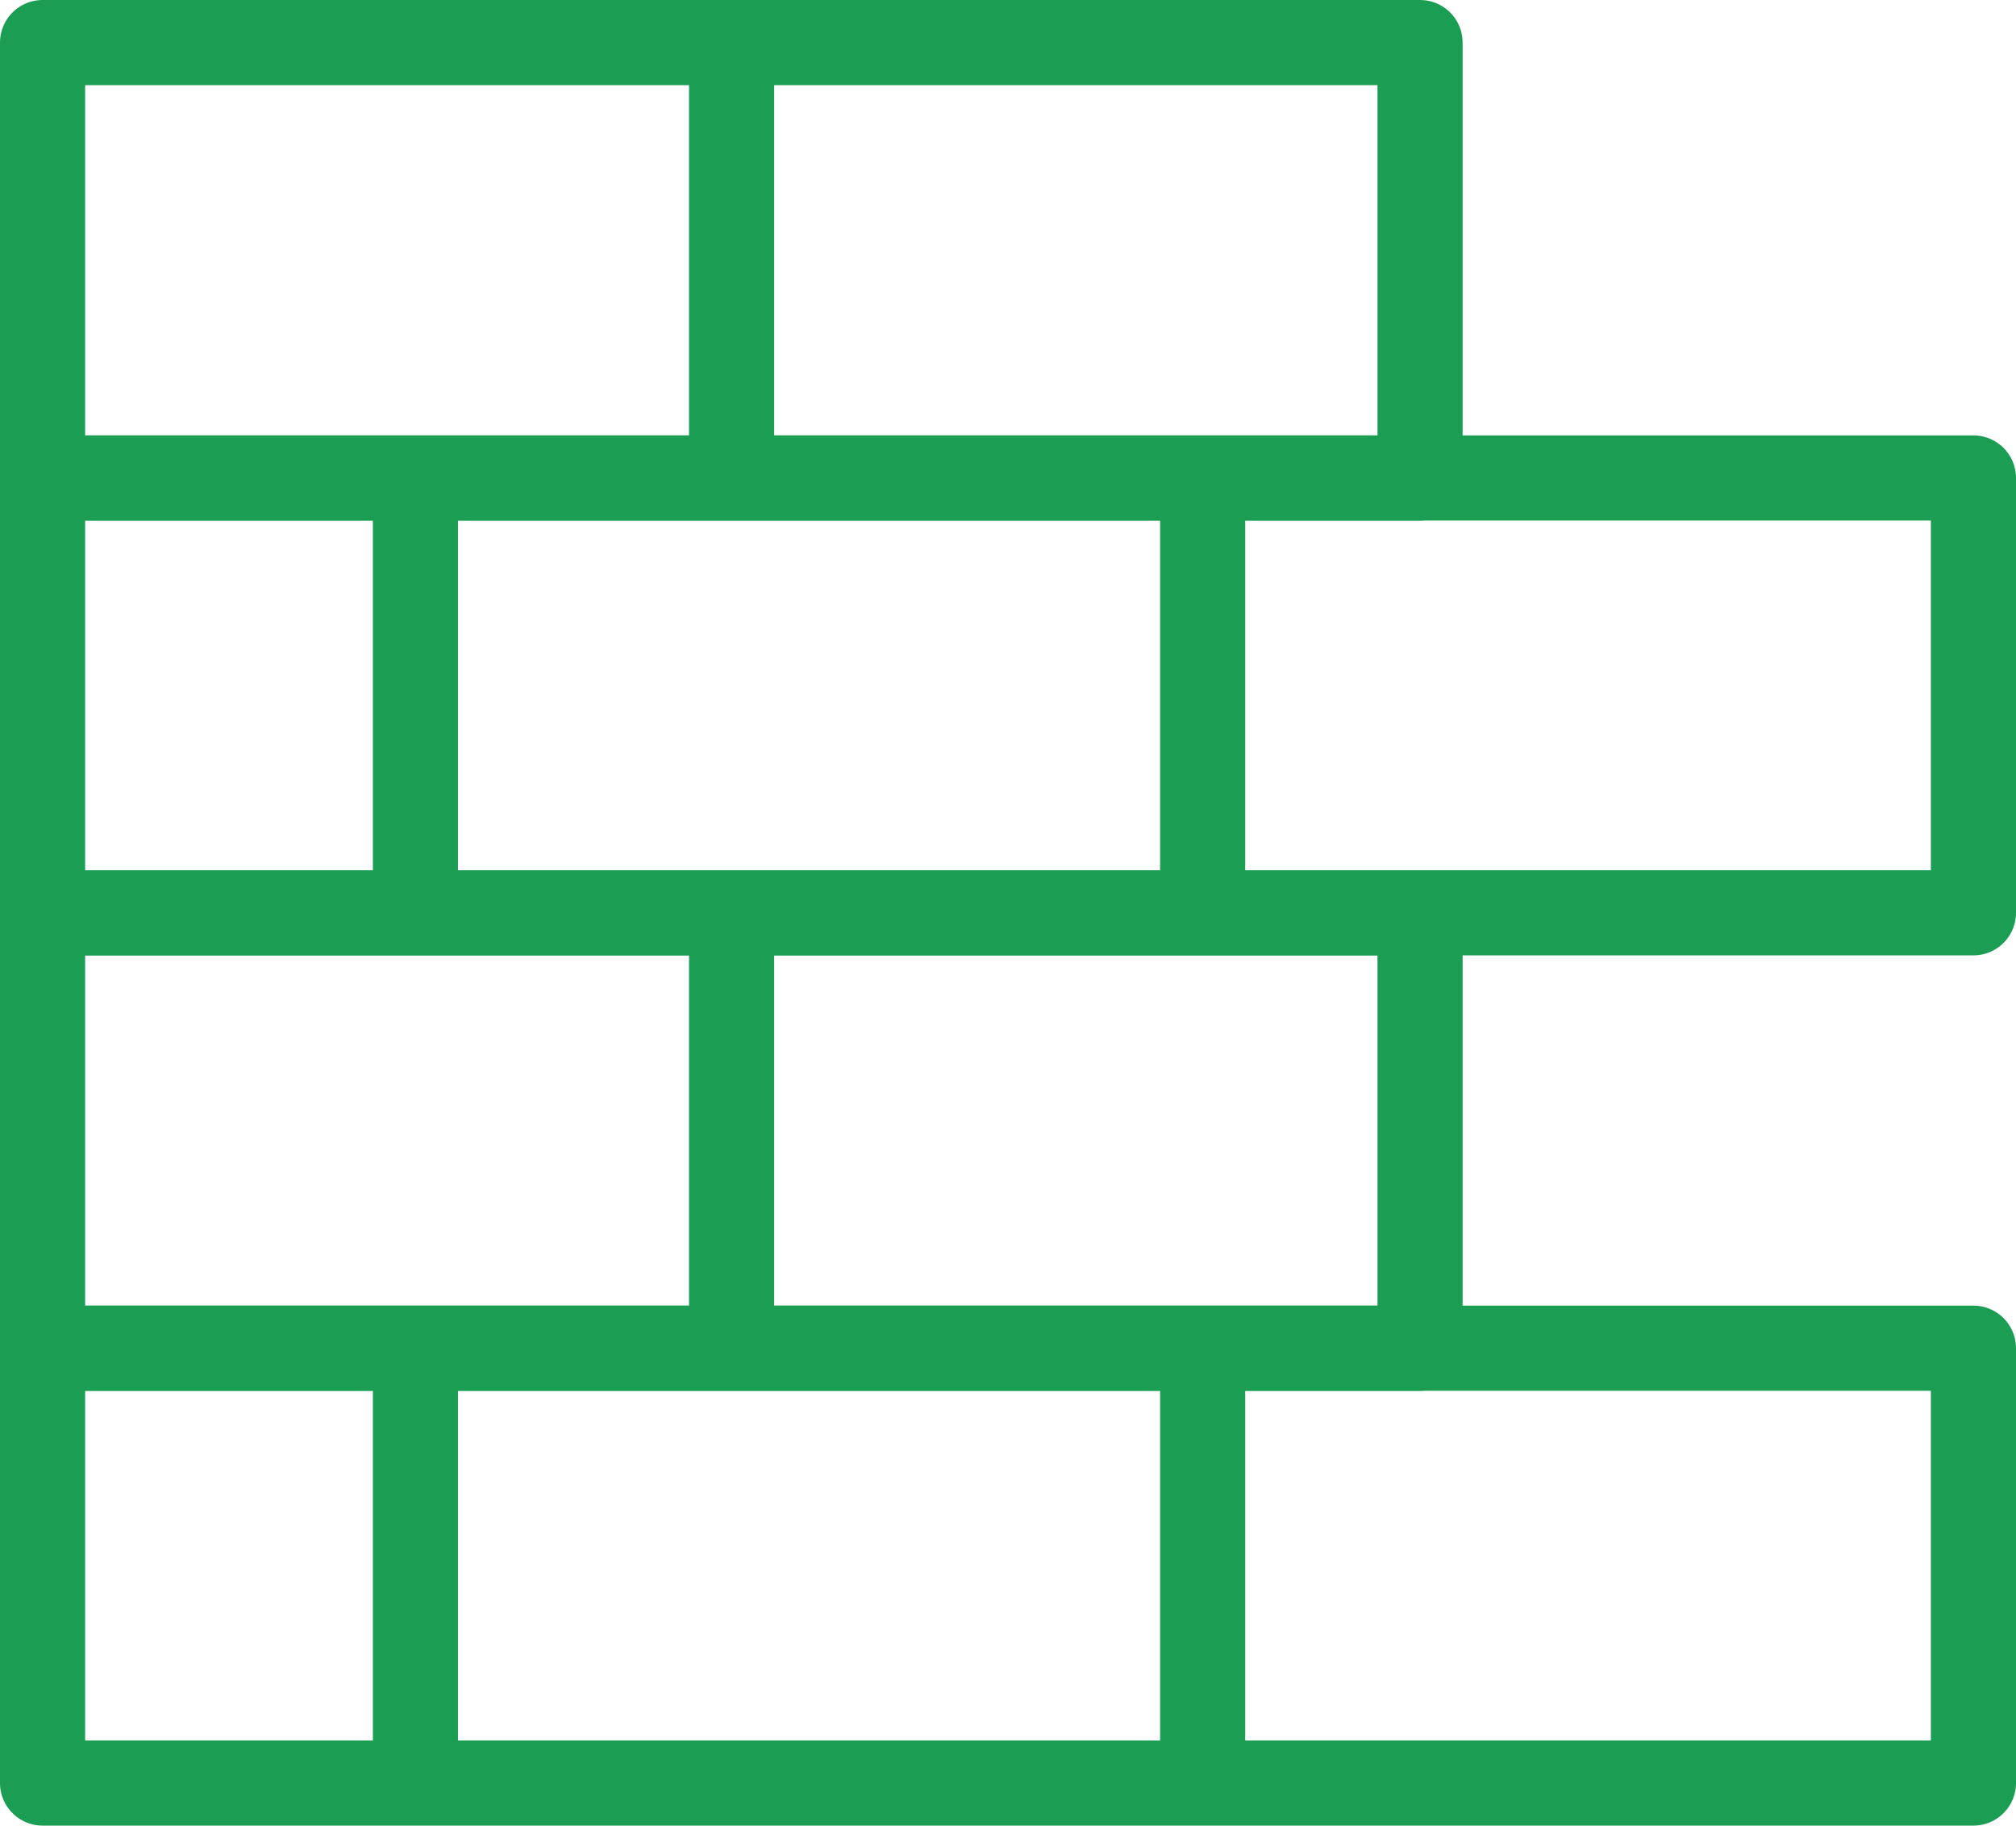
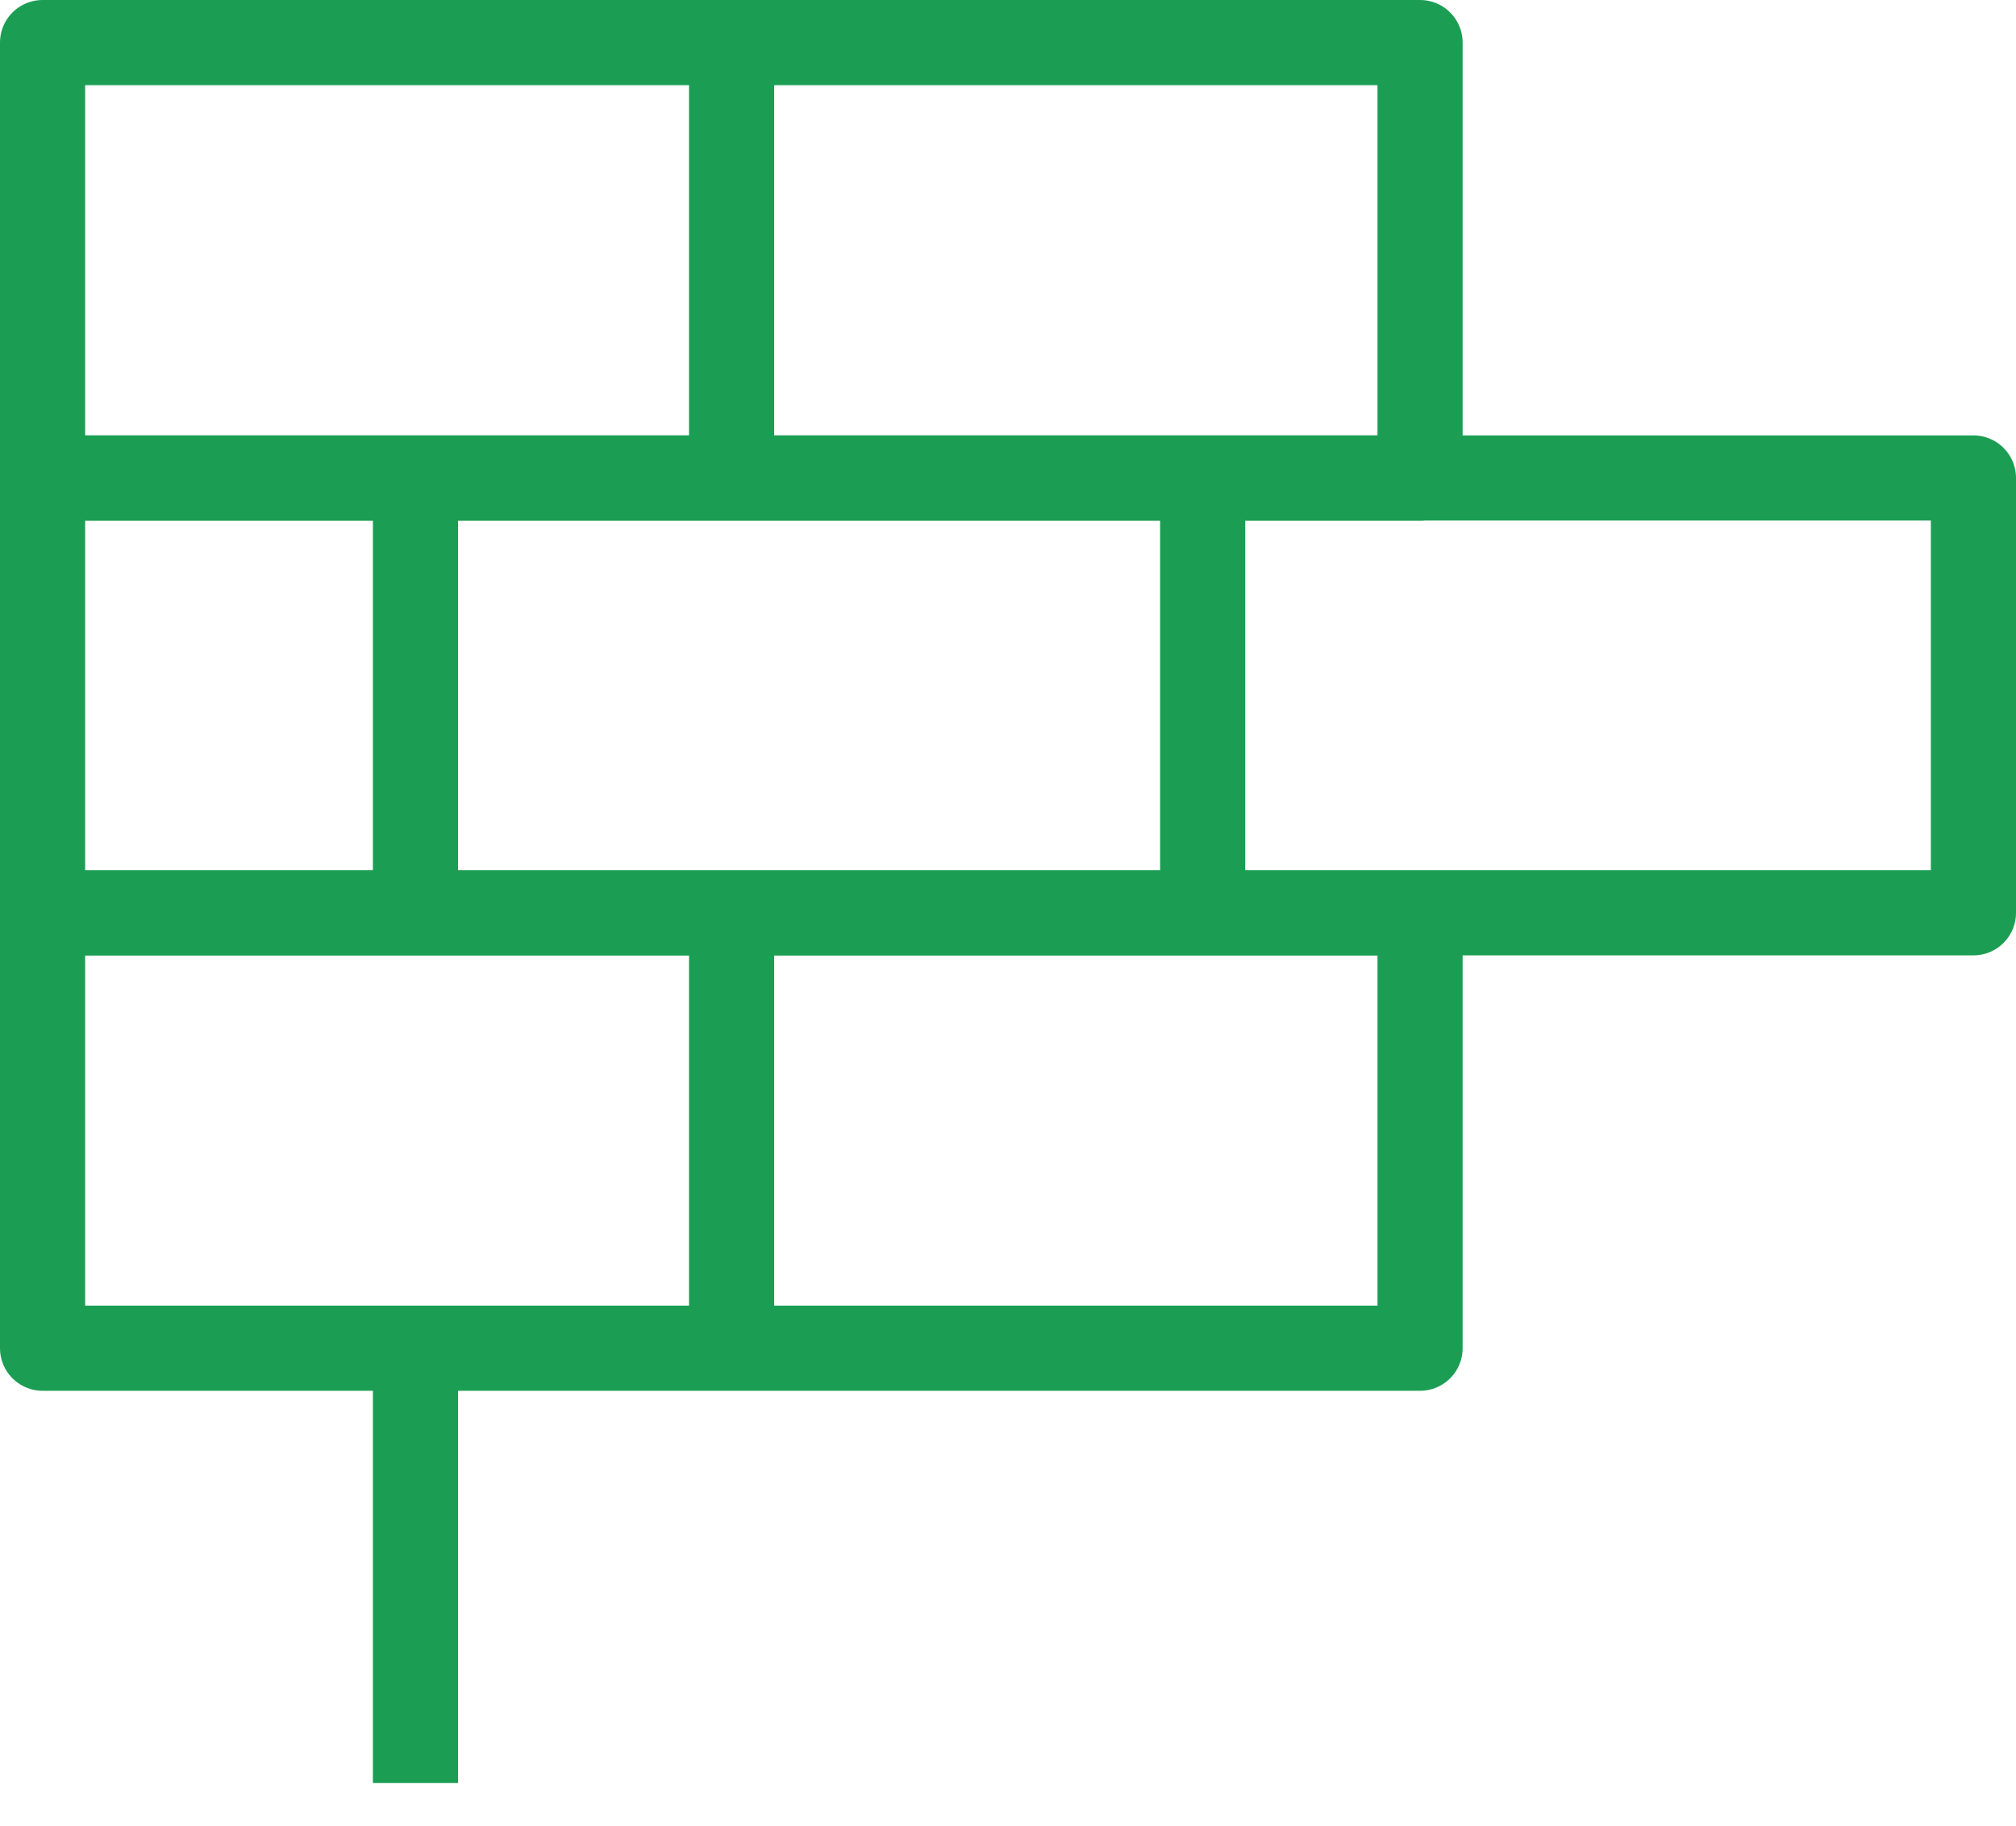
<svg xmlns="http://www.w3.org/2000/svg" viewBox="0 0 35.52 32.16">
  <g fill="none" stroke="#1b9e53" stroke-linejoin="round" stroke-miterlimit="10" stroke-width="1.5">
    <path d="m.75.75h24.27v7.67h-24.27z" />
    <path d="m.75 8.42h34.02v7.66h-34.02z" />
    <path d="m.75 16.08h24.27v7.67h-24.27z" />
-     <path d="m.75 23.75h34.02v7.66h-34.02z" />
    <path d="m12.89.75v7.67" />
    <path d="m12.89 16.08v7.67" />
    <path d="m21.19 8.42v7.66" />
    <path d="m7.32 8.42v7.66" />
-     <path d="m21.19 23.75v7.66" />
    <path d="m7.32 23.75v7.66" />
  </g>
</svg>